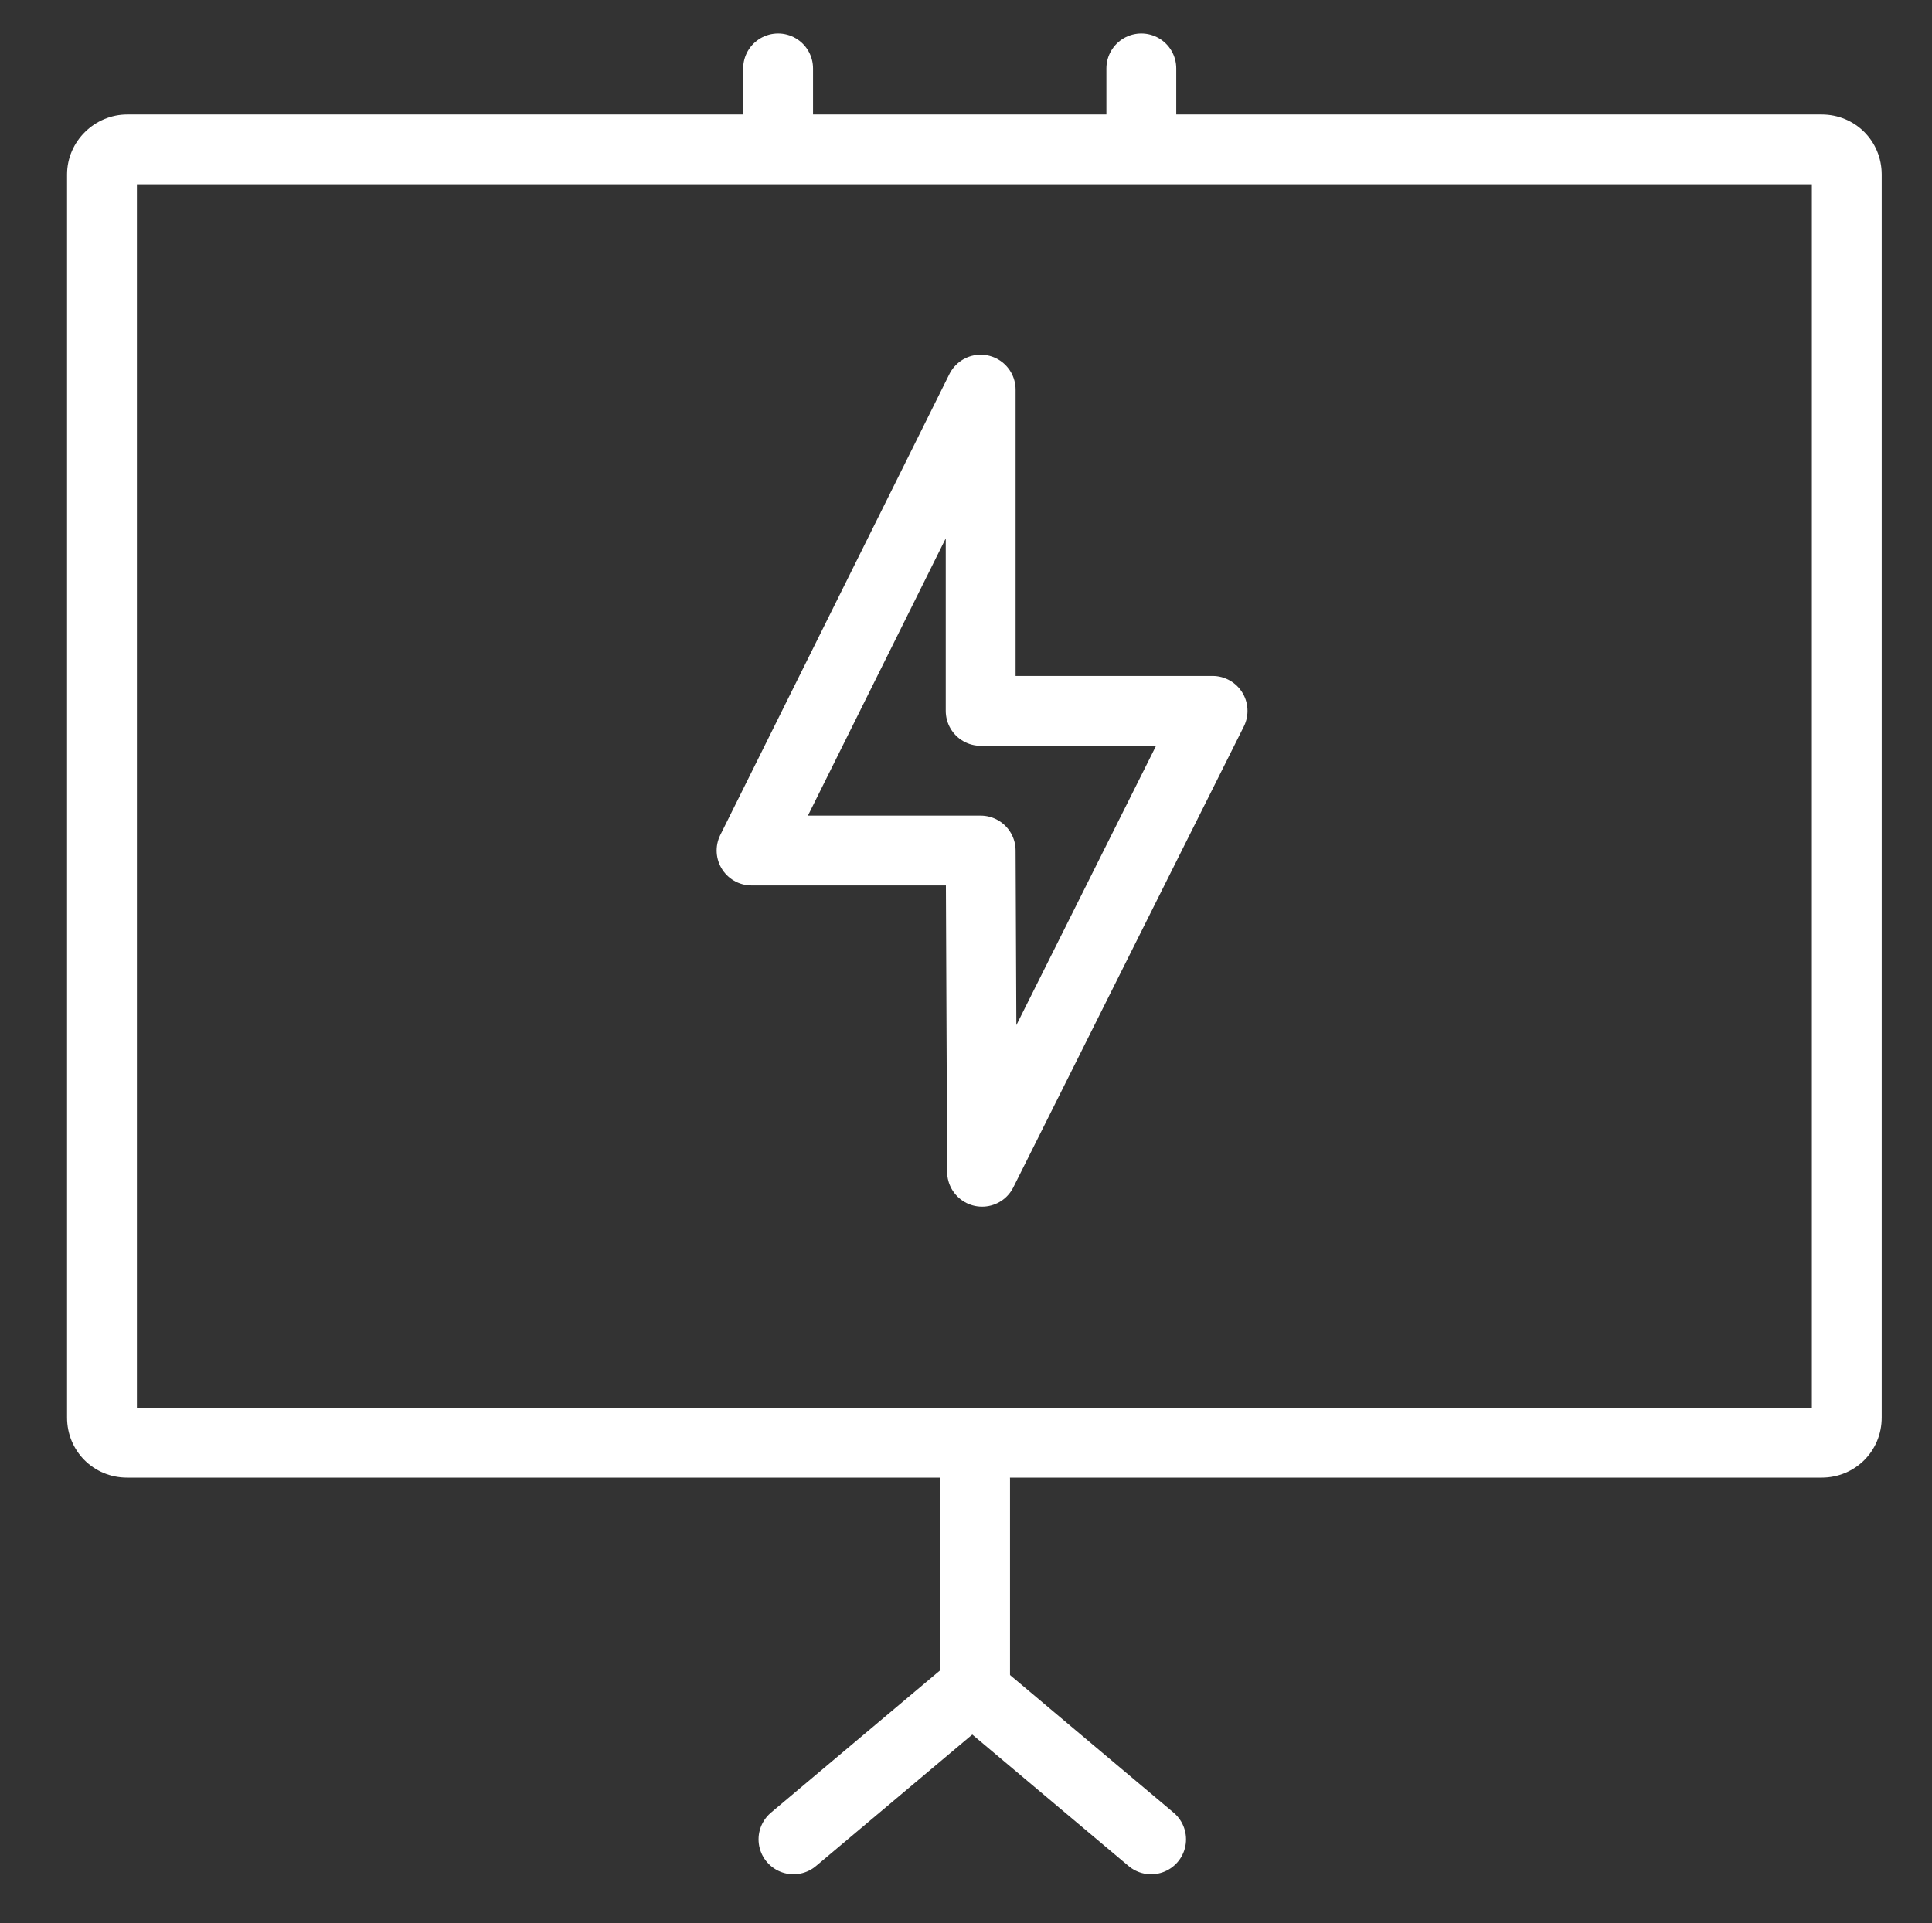
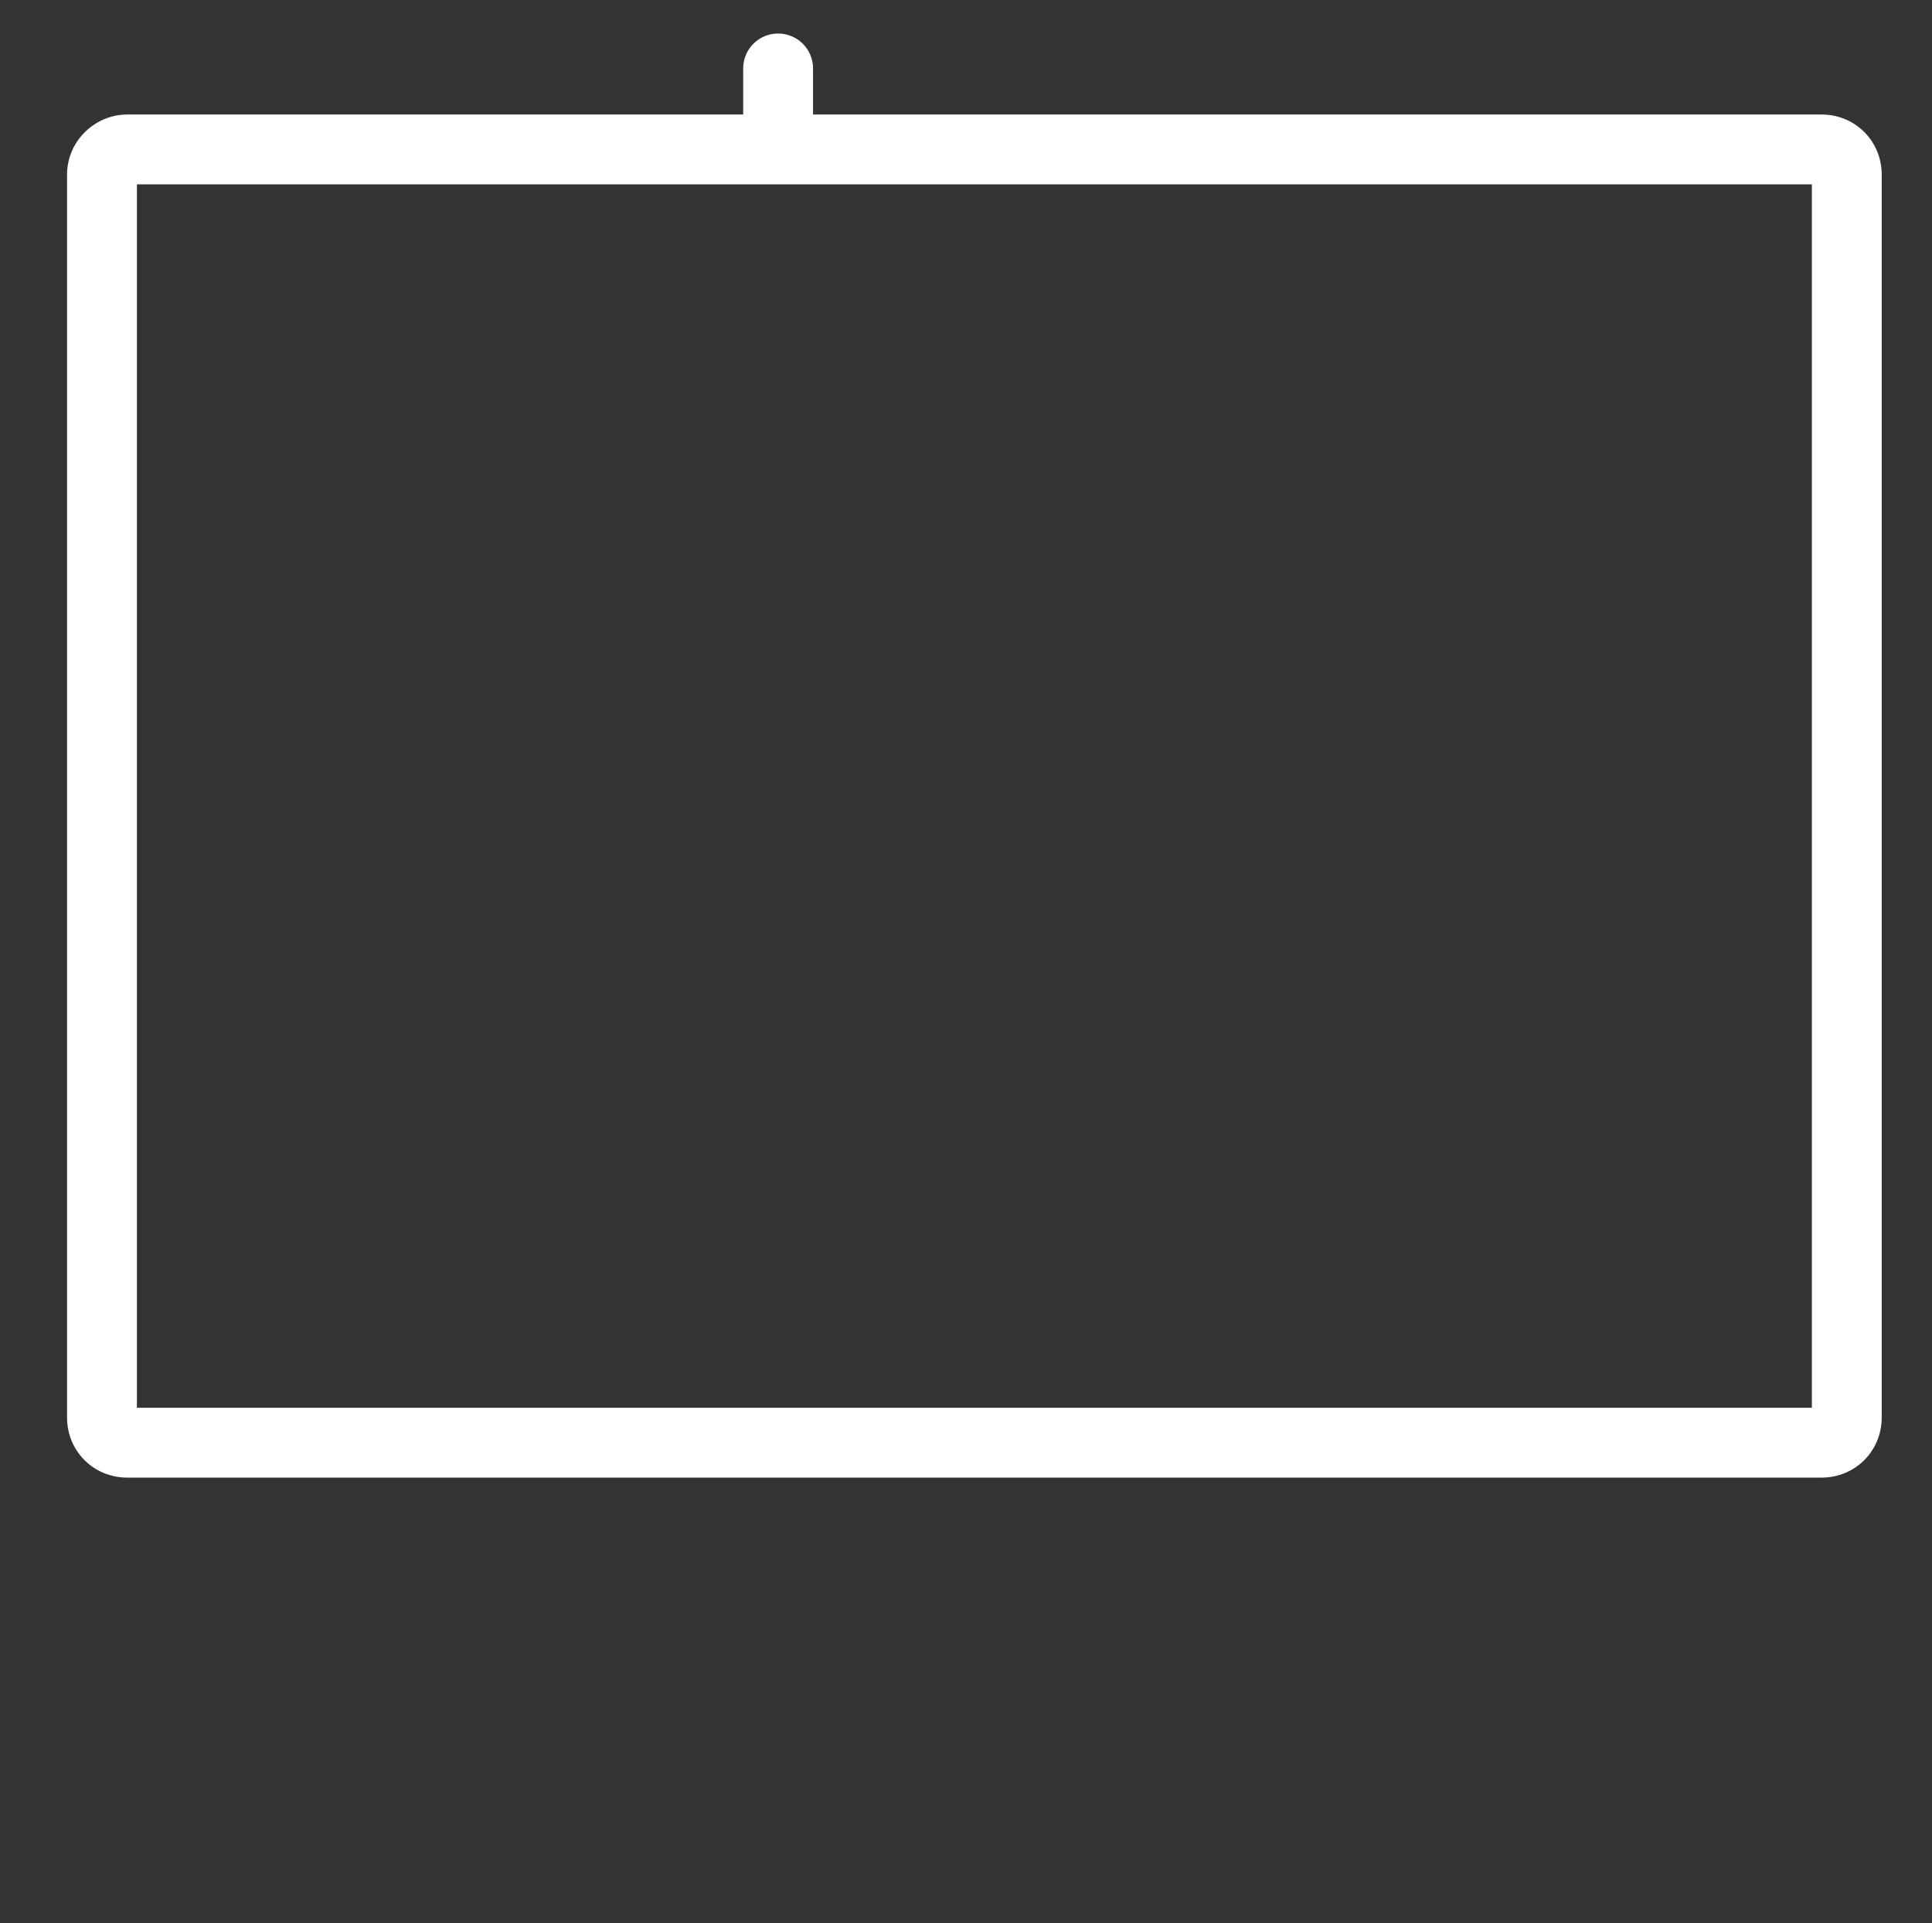
<svg xmlns="http://www.w3.org/2000/svg" xmlns:xlink="http://www.w3.org/1999/xlink" version="1.1" id="Layer_1" x="0px" y="0px" viewBox="0 0 138.3 137.7" style="enable-background:new 0 0 138.3 137.7;" xml:space="preserve">
  <rect x="0" y="0" width="138.3" height="137.7" fill="#333333" stroke="none" />
  <style type="text/css">
	.st0{clip-path:url(#SVGID_2_);fill:none;stroke:#FFFFFF;stroke-width:10;stroke-miterlimit:10;}
	.st1{fill:none;stroke:#FFFFFF;stroke-width:5;stroke-linecap:round;stroke-miterlimit:10;}
	
		.st2{clip-path:url(#SVGID_4_);fill:none;stroke:#FFFFFF;stroke-width:5;stroke-linecap:round;stroke-linejoin:round;stroke-miterlimit:10;}
</style>
  <g>
    <g>
      <g>
        <defs>
          <path id="SVGID_1_" d="M9.1,8.2h121.3c2.4,0,4.3,1.9,4.3,4.3v89c0,2.4-1.9,4.3-4.3,4.3H9.1c-2.4,0-4.3-1.9-4.3-4.3v-89      C4.8,10.1,6.8,8.2,9.1,8.2z" />
        </defs>
        <clipPath id="SVGID_2_">
          <use xlink:href="#SVGID_1_" style="overflow:visible;" />
        </clipPath>
        <path class="st0" d="M9.1,8.2h121.3c2.4,0,4.3,1.9,4.3,4.3v89c0,2.4-1.9,4.3-4.3,4.3H9.1c-2.4,0-4.3-1.9-4.3-4.3v-89     C4.8,10.1,6.8,8.2,9.1,8.2z" />
      </g>
    </g>
-     <line class="st1" x1="69.8" y1="105.9" x2="69.8" y2="120.6" />
-     <line class="st1" x1="69.8" y1="121.1" x2="82.4" y2="131.7" />
-     <line class="st1" x1="56.8" y1="131.7" x2="69.4" y2="121.1" />
-     <path class="st1" d="M81.7,4.9c0,3.7,0,5.5,0,5.5" />
    <path class="st1" d="M55.7,4.9c0,3.7,0,5.5,0,5.5" />
    <g>
      <g>
        <defs>
-           <path id="SVGID_3_" d="M70.2,60.9H53.8L70.2,28v22.9h16.6l-16.5,33L70.2,60.9z M38.8,12.9h63v86h-63      C38.8,98.9,38.8,12.9,38.8,12.9z" />
+           <path id="SVGID_3_" d="M70.2,60.9H53.8L70.2,28v22.9h16.6l-16.5,33L70.2,60.9z M38.8,12.9h63v86h-63      z" />
        </defs>
        <clipPath id="SVGID_4_">
          <use xlink:href="#SVGID_3_" style="overflow:visible;" />
        </clipPath>
-         <polygon class="st2" points="70.2,60.9 53.8,60.9 70.2,27.9 70.2,50.9 86.8,50.9 70.3,83.9    " />
      </g>
    </g>
  </g>
</svg>